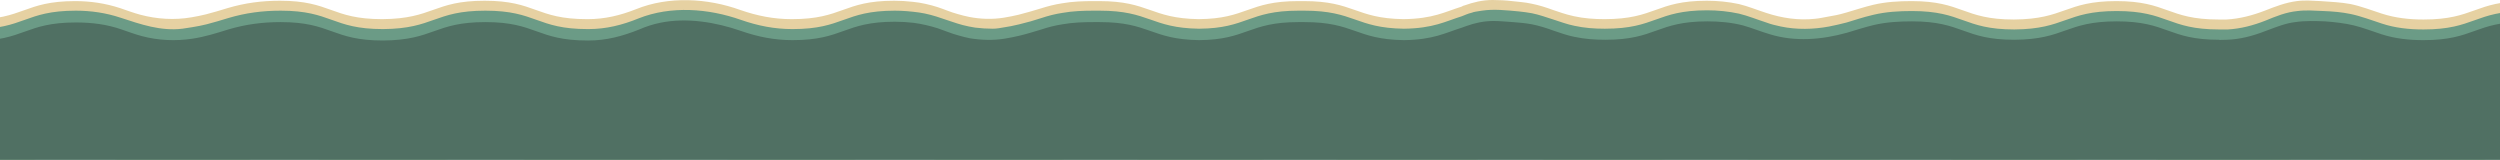
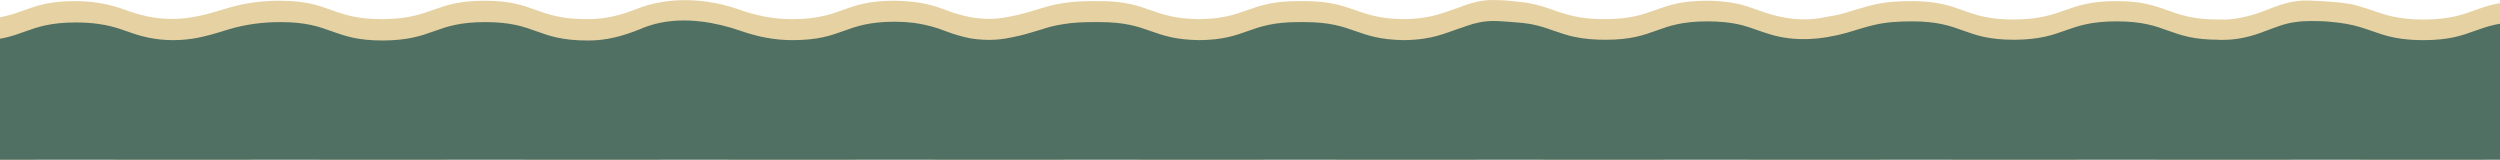
<svg xmlns="http://www.w3.org/2000/svg" width="1440" height="92" viewBox="0 0 1440 92" fill="none">
  <g clip-path="url(#clip0_4531_224)">
    <path d="M-251.551 99.268C-222.068 99.268 -222.067 88.662 -192.584 88.662C-163.1 88.662 -163.1 99.268 -133.617 99.268C-104.133 99.268 -104.133 88.662 -74.65 88.662C-45.166 88.662 -45.166 99.268 -15.683 99.268C13.801 99.268 13.801 88.662 43.284 88.662C72.768 88.662 72.768 99.056 101.827 99.268C130.886 102.45 130.674 91.632 160.582 88.875C160.582 88.875 160.582 88.875 160.794 88.875C160.794 88.875 161.006 88.875 161.218 88.875C190.49 88.875 190.702 99.268 219.761 99.48C219.761 99.48 219.973 99.48 220.397 99.48C249.881 99.48 249.881 89.087 279.365 88.875C308.848 88.875 308.848 99.48 338.331 99.48C367.815 99.48 367.391 92.268 396.662 89.087C396.662 89.087 397.086 89.087 397.299 89.087C397.511 89.087 397.935 89.087 398.147 89.087C400.056 89.087 401.753 89.935 402.389 89.087C426.782 90.147 428.479 99.48 456.266 99.48C484.052 99.48 485.749 88.875 515.233 88.875C544.716 88.875 544.716 98.42 569.957 99.268C599.017 102.662 599.017 91.844 628.288 88.875C629.773 88.875 631.47 88.875 632.955 88.875C642.5 88.875 648.863 89.935 654.166 91.42C663.499 94.602 670.71 99.268 688.316 99.268C705.921 99.268 689.589 99.268 690.013 99.268C690.649 99.268 691.073 99.268 691.71 99.268C720.557 99.268 721.193 89.087 748.98 88.875C776.766 89.299 777.403 99.268 806.25 99.268C835.097 99.268 807.31 99.268 807.947 99.268C808.583 99.268 809.007 99.268 809.644 99.268C839.127 99.268 838.703 92.056 867.974 88.875C868.823 88.875 869.671 88.875 870.52 88.875C871.792 88.875 872.641 89.299 873.277 88.875C894.912 90.572 897.67 99.056 923.972 99.056C950.274 99.056 953.455 88.45 982.939 88.45C1012.42 88.45 1012.42 98.844 1041.48 99.056C1070.54 102.238 1070.33 91.42 1100.24 88.662C1100.24 88.662 1100.24 88.662 1100.45 88.662C1100.45 88.662 1100.66 88.662 1100.87 88.662C1130.14 88.662 1130.36 99.056 1159.42 99.268C1159.42 99.268 1159.63 99.268 1160.05 99.268C1189.54 99.268 1189.54 88.875 1219.02 88.662C1248.5 88.662 1248.5 99.268 1277.99 99.268C1307.47 99.268 1307.05 92.056 1336.32 88.875C1336.32 88.875 1336.74 88.875 1336.95 88.875C1337.17 88.875 1337.59 88.875 1337.8 88.875C1339.71 88.875 1341.41 89.723 1342.04 88.875C1366.44 89.935 1368.13 99.268 1395.92 99.268C1423.71 99.268 1425.4 88.662 1454.89 88.662C1484.37 88.662 1484.37 99.268 1513.85 99.268C1543.34 99.268 1543.34 88.662 1572.82 88.662C1602.3 88.662 1602.3 99.268 1631.79 99.268C1661.27 99.268 1661.27 88.662 1690.76 88.662C1720.24 88.662 1720.24 99.268 1749.72 99.268C1779.21 99.268 1778.78 92.056 1808.05 88.875C1811.45 88.45 1814.2 90.784 1814.2 87.39C1814.2 83.996 1803.17 83.996 1803.17 80.602C1803.17 77.209 1814.2 77.209 1814.2 73.815C1814.2 70.421 1803.17 70.421 1803.17 67.027C1803.17 63.633 1814.2 63.633 1814.2 60.239C1814.2 56.846 1803.17 56.846 1803.17 53.452C1803.17 50.058 1814.2 50.058 1814.2 46.664C1814.2 43.271 1803.17 43.271 1803.17 39.877C1803.17 36.483 1814.2 36.483 1814.2 33.089C1814.2 29.695 1803.17 29.695 1803.17 26.302C1803.17 22.908 1814.2 22.908 1814.2 19.514C1814.2 16.12 1803.17 16.12 1803.17 12.726C1803.17 9.333 1812.72 1.272 1809.33 0.848C1780.05 -2.546 1779.21 11.242 1749.72 11.242C1720.24 11.242 1720.24 0.636 1690.76 0.636C1661.27 0.636 1661.27 11.242 1631.79 11.242C1602.3 11.242 1602.3 0.636 1572.82 0.636C1543.34 0.636 1543.34 11.242 1513.85 11.242C1484.37 11.242 1484.37 0.636 1454.89 0.636C1425.4 0.636 1425.4 11.242 1395.92 11.242C1387.86 11.242 1379.8 10.393 1371.95 7.848C1366.01 5.939 1360.07 3.606 1353.92 2.333C1348.2 1.273 1342.47 1.06 1336.74 0.636C1332.07 0.424 1327.62 -0 1322.95 0.636C1316.38 1.485 1310.44 3.818 1304.5 6.151C1297.29 8.909 1290.08 10.818 1282.44 11.242C1281.17 11.242 1279.68 11.242 1278.41 11.242C1278.41 11.242 1278.2 11.242 1277.99 11.242C1248.5 11.242 1248.5 0.636 1219.02 0.636C1189.54 0.636 1189.54 11.03 1160.05 11.242C1130.57 11.242 1130.57 0.636 1101.09 0.636C1093.66 0.636 1086.24 1.06 1079.03 2.757C1073.72 4.03 1068.63 5.727 1063.54 7.212C1058.45 8.696 1056.75 8.909 1053.15 9.545C1050.6 9.969 1048.06 10.605 1045.51 10.818C1035.97 11.878 1026.21 10.393 1017.3 7.424C1012 5.727 1006.91 3.606 1001.6 2.333C995.666 1.06 989.302 0.424 983.151 0.424C953.667 0.424 953.667 11.03 924.184 11.03C918.245 11.03 912.306 10.605 906.579 9.333C900.852 8.06 898.518 6.999 894.488 5.727C890.458 4.242 886.428 2.969 882.186 2.121C878.368 1.273 874.55 1.06 870.944 0.636C867.338 0.212 863.52 -0 859.702 -0C853.975 -0 848.672 1.273 843.37 3.182C842.945 3.182 842.309 3.606 841.885 3.818C832.34 6.787 825.552 10.818 808.371 11.03C780.584 10.605 779.948 0.636 751.101 0.636C722.254 0.636 749.828 0.636 749.404 0.636C748.768 0.636 748.343 0.636 747.707 0.636C718.86 0.636 718.224 10.818 690.437 11.03C662.65 10.605 662.014 0.636 633.167 0.636C604.32 0.636 632.106 0.636 631.47 0.636C630.833 0.636 630.409 0.636 629.773 0.636C623.834 0.636 617.683 0.848 611.743 1.909C607.501 2.545 603.471 3.606 599.441 4.878C595.199 6.151 590.956 7.424 586.714 8.484C583.957 9.121 580.987 9.757 578.23 10.181C571.654 11.242 564.867 11.03 558.291 9.757C555.958 9.333 553.837 8.696 551.504 8.06C547.474 7 543.868 5.303 539.838 4.03C535.807 2.757 530.505 1.485 525.838 1.06C522.232 0.636 518.626 0.424 515.021 0.424C485.537 0.424 485.537 11.03 456.053 11.03C445.66 11.03 436.115 9.121 426.358 5.727C407.48 -1.061 385.208 -2.333 366.33 5.303C357.209 8.909 348.301 11.03 338.544 11.03C338.544 11.03 338.332 11.03 338.119 11.03C308.636 11.03 308.636 0.424 279.152 0.424C249.669 0.424 249.669 10.818 220.185 11.03C190.702 11.03 190.702 0.424 161.218 0.424C150.825 0.424 141.068 1.697 131.098 4.666C126.856 5.939 122.826 7.212 118.584 8.272C115.826 8.909 113.069 9.545 110.311 9.969C100.554 11.666 90.373 11.03 80.828 8.484C76.798 7.424 72.98 5.939 69.162 4.666C60.677 1.909 52.193 0.636 43.284 0.636C13.801 0.636 13.801 11.242 -15.683 11.242C-45.166 11.242 -45.166 0.636 -74.65 0.636C-104.133 0.636 -104.133 11.242 -133.617 11.242C-163.1 11.242 -163.1 0.636 -192.584 0.636C-222.067 0.636 -222.068 11.242 -251.551 11.242C-281.035 11.242 -281.035 0.636 -310.518 0.636C-340.002 0.636 -339.577 7.848 -368.849 11.03C-372.243 11.454 -375 9.121 -375 12.514C-375 15.908 -363.97 15.908 -363.97 19.302C-363.97 22.696 -375 22.696 -375 26.09C-375 29.483 -363.97 29.483 -363.97 32.877C-363.97 36.271 -375 36.271 -375 39.665C-375 43.059 -363.97 43.059 -363.97 46.452C-363.97 49.846 -375 49.846 -375 53.24C-375 56.634 -363.97 56.634 -363.97 60.027C-363.97 63.421 -375 63.421 -375 66.815C-375 70.209 -363.97 70.209 -363.97 73.603C-363.97 76.996 -375 76.996 -375 80.39C-375 83.784 -363.97 83.784 -363.97 87.178C-363.97 90.572 -373.515 98.632 -370.121 99.056C-340.85 102.45 -341.062 91.42 -310.942 88.662C-281.671 85.905 -280.822 99.056 -251.339 99.056L-251.551 99.268Z" fill="#E6D1A2" />
-     <path d="M-251.552 104.991C-222.069 104.991 -222.069 94.385 -192.585 94.385C-163.102 94.385 -163.102 104.991 -133.618 104.991C-104.135 104.991 -104.135 94.385 -74.651 94.385C-45.168 94.385 -45.168 104.991 -15.684 104.991C13.799 104.991 13.799 94.385 43.283 94.385C72.766 94.385 72.766 104.779 101.826 104.991C130.885 108.172 130.673 97.355 160.581 94.597C160.581 94.597 160.581 94.597 160.793 94.597C160.793 94.597 161.005 94.597 161.217 94.597C190.488 94.597 190.7 104.991 219.76 105.203C219.76 105.203 219.972 105.203 220.396 105.203C249.88 105.203 249.88 94.809 279.363 94.597C308.847 94.597 308.847 105.203 338.33 105.203C367.814 105.203 367.389 97.991 396.661 94.809C396.661 94.809 397.085 94.809 397.297 94.809C397.509 94.809 397.933 94.809 398.146 94.809C400.055 94.809 401.751 95.658 402.388 94.809C426.781 95.87 428.478 105.203 456.264 105.203C484.051 105.203 485.748 94.597 515.231 94.597C544.715 94.597 544.715 104.142 569.956 104.991C599.015 108.385 599.015 97.567 628.287 94.597C629.771 94.597 631.468 94.597 632.953 94.597C642.498 94.597 648.862 95.658 654.164 97.143C663.497 100.324 670.709 104.991 688.314 104.991C705.919 104.991 689.587 104.991 690.011 104.991C690.648 104.991 691.072 104.991 691.708 104.991C720.555 104.991 721.192 94.809 748.978 94.597C776.765 95.022 777.401 104.991 806.248 104.991C835.096 104.991 807.309 104.991 807.945 104.991C808.582 104.991 809.006 104.991 809.642 104.991C839.126 104.991 838.701 97.779 867.973 94.597C868.821 94.597 869.67 94.597 870.518 94.597C871.791 94.597 872.639 95.022 873.276 94.597C894.911 96.294 897.668 104.779 923.97 104.779C950.272 104.779 953.454 94.173 982.937 94.173C1012.42 94.173 1012.42 104.566 1041.48 104.779C1070.54 107.96 1070.33 97.143 1100.24 94.385C1100.24 94.385 1100.23 94.385 1100.45 94.385C1100.45 94.385 1100.66 94.385 1100.87 94.385C1130.14 94.385 1130.35 104.779 1159.41 104.991C1159.41 104.991 1159.63 104.991 1160.05 104.991C1189.53 104.991 1189.53 94.597 1219.02 94.385C1248.5 94.385 1248.5 104.991 1277.98 104.991C1307.47 104.991 1307.04 97.779 1336.32 94.597C1336.32 94.597 1336.74 94.597 1336.95 94.597C1337.16 94.597 1337.59 94.597 1337.8 94.597C1339.71 94.597 1341.41 95.446 1342.04 94.597C1366.44 95.658 1368.13 104.991 1395.92 104.991C1423.71 104.991 1425.4 94.385 1454.89 94.385C1484.37 94.385 1484.37 104.991 1513.85 104.991C1543.34 104.991 1543.34 94.385 1572.82 94.385C1602.3 94.385 1602.3 104.991 1631.79 104.991C1661.27 104.991 1661.27 94.385 1690.75 94.385C1720.24 94.385 1720.24 104.991 1749.72 104.991C1779.2 104.991 1778.78 97.779 1808.05 94.597C1811.45 94.173 1814.2 96.506 1814.2 93.112C1814.2 89.719 1803.17 89.719 1803.17 86.325C1803.17 82.931 1814.2 82.931 1814.2 79.537C1814.2 76.144 1803.17 76.144 1803.17 72.75C1803.17 69.356 1814.2 69.356 1814.2 65.962C1814.2 62.568 1803.17 62.568 1803.17 59.175C1803.17 55.781 1814.2 55.781 1814.2 52.387C1814.2 48.993 1803.17 48.993 1803.17 45.599C1803.17 42.206 1814.2 42.206 1814.2 38.812C1814.2 35.418 1803.17 35.418 1803.17 32.024C1803.17 28.631 1814.2 28.631 1814.2 25.237C1814.2 21.843 1803.17 21.843 1803.17 18.449C1803.17 15.055 1812.72 6.995 1809.32 6.571C1780.05 3.177 1779.2 16.964 1749.72 16.964C1720.24 16.964 1720.24 6.359 1690.75 6.359C1661.27 6.359 1661.27 16.964 1631.79 16.964C1602.3 16.964 1602.3 6.359 1572.82 6.359C1543.34 6.359 1543.34 16.964 1513.85 16.964C1484.37 16.964 1484.37 6.359 1454.89 6.359C1425.4 6.359 1425.4 16.964 1395.92 16.964C1387.65 16.964 1379.59 16.116 1371.95 13.571C1366.01 11.662 1360.07 9.328 1353.92 8.056C1348.83 6.995 1343.74 6.571 1338.44 6.359C1333.13 6.147 1328.26 5.722 1323.38 6.359C1316.8 6.995 1311.07 9.328 1304.92 11.874C1297.92 14.631 1290.71 16.54 1283.29 16.964C1281.8 16.964 1280.11 16.964 1278.62 16.964C1278.62 16.964 1278.41 16.964 1278.2 16.964C1248.71 16.964 1248.71 6.359 1219.23 6.359C1189.75 6.359 1189.75 16.752 1160.26 16.964C1130.78 16.964 1130.78 6.359 1101.3 6.359C1093.87 6.359 1086.45 6.783 1079.24 8.48C1072.02 10.177 1068.84 11.45 1063.75 12.934C1060.36 13.783 1056.96 14.631 1053.57 15.268C1044.45 16.964 1034.9 17.177 1025.78 15.268C1022.81 14.631 1020.06 13.995 1017.3 12.934C1012 11.237 1006.91 9.116 1001.6 7.844C995.664 6.571 989.513 5.935 983.362 5.935C953.878 5.935 953.878 16.54 924.395 16.54C918.455 16.54 912.516 16.116 906.789 14.843C902.547 13.995 898.729 12.51 894.699 11.237C890.669 9.965 886.639 8.48 882.396 7.631C879.851 7.207 877.306 6.783 874.76 6.571C867.761 5.935 860.549 5.086 853.549 6.147C846.55 7.207 849.307 6.995 847.398 7.419C845.489 7.844 843.792 8.692 842.095 9.328C832.55 12.298 825.763 16.328 808.582 16.54C780.795 16.116 780.159 6.147 751.311 6.147C722.464 6.147 750.039 6.147 749.615 6.147C748.978 6.147 748.554 6.147 747.918 6.147C719.07 6.147 718.434 16.328 690.648 16.54C662.861 16.116 662.225 6.147 633.377 6.147C604.53 6.147 632.317 6.147 631.681 6.147C631.044 6.147 630.62 6.147 629.984 6.147C624.044 6.147 617.893 6.359 611.954 7.419C607.712 8.056 603.682 9.116 599.864 10.389C596.046 11.662 591.591 12.934 587.137 13.995C582.683 15.055 581.41 15.268 578.653 15.692C576.319 16.116 573.986 16.54 571.865 16.54C568.471 16.54 565.077 16.328 561.684 15.904C559.138 15.48 556.805 15.055 554.472 14.419C550.442 13.358 546.624 11.874 542.594 10.601C538.351 9.116 533.897 7.844 529.443 7.207C524.776 6.571 520.11 6.147 515.443 6.147C485.96 6.147 485.96 16.752 456.476 16.752C446.083 16.752 436.538 14.843 426.781 11.45C408.115 4.874 386.479 3.177 367.814 10.601C358.481 14.419 349.148 16.752 338.966 16.752C338.966 16.752 338.754 16.752 338.542 16.752C309.059 16.752 309.059 6.147 279.575 6.147C250.092 6.147 250.092 16.54 220.608 16.752C191.125 16.752 191.125 6.147 161.641 6.147C151.248 6.147 141.49 7.419 131.521 10.389C127.279 11.662 123.249 12.934 119.007 13.995C116.249 14.631 113.492 15.268 110.522 15.692C108.613 15.904 106.916 16.328 105.007 16.54C92.493 18.025 81.039 13.995 69.373 10.177C61.1 7.419 52.404 6.147 43.707 6.147C14.223 6.147 14.223 16.752 -15.26 16.752C-44.743 16.752 -44.743 6.147 -74.227 6.147C-103.711 6.147 -103.711 16.752 -133.194 16.752C-162.678 16.752 -162.678 6.147 -192.161 6.147C-221.645 6.147 -221.645 16.752 -251.128 16.752C-280.612 16.752 -280.612 6.147 -310.095 6.147C-339.579 6.147 -339.154 13.358 -368.426 16.54C-371.82 16.964 -374.577 14.631 -374.577 18.025C-374.577 21.419 -363.547 21.419 -363.547 24.812C-363.547 28.206 -374.577 28.206 -374.577 31.6C-374.577 34.994 -363.547 34.994 -363.547 38.388C-363.547 41.782 -374.577 41.781 -374.577 45.175C-374.577 48.569 -363.547 48.569 -363.547 51.963C-363.547 55.357 -374.577 55.357 -374.577 58.75C-374.577 62.144 -363.547 62.144 -363.547 65.538C-363.547 68.932 -374.577 68.932 -374.577 72.326C-374.577 75.719 -363.547 75.719 -363.547 79.113C-363.547 82.507 -374.577 82.507 -374.577 85.901C-374.577 89.294 -363.547 89.294 -363.547 92.688C-363.547 96.082 -373.092 104.142 -369.699 104.566C-340.427 107.96 -340.639 96.93 -310.519 94.173C-281.248 91.416 -280.4 104.566 -250.916 104.566L-251.552 104.991Z" fill="#6B9B86" />
    <path d="M-251.552 111.146C-222.069 111.146 -222.069 100.54 -192.585 100.54C-163.102 100.54 -163.102 111.146 -133.618 111.146C-104.135 111.146 -104.135 100.54 -74.651 100.54C-45.168 100.54 -45.168 111.146 -15.684 111.146C13.799 111.146 13.799 100.54 43.283 100.54C72.766 100.54 72.766 110.934 101.826 111.146C130.885 114.327 130.673 103.51 160.581 100.752C160.581 100.752 160.581 100.752 160.793 100.752C160.793 100.752 161.005 100.752 161.217 100.752C190.488 100.752 190.7 111.146 219.76 111.358C219.76 111.358 219.972 111.358 220.396 111.358C249.88 111.358 249.88 100.964 279.363 100.752C308.847 100.752 308.847 111.358 338.33 111.358C367.814 111.358 367.389 104.146 396.661 100.964C396.661 100.964 397.085 100.964 397.297 100.964C397.509 100.964 397.933 100.964 398.146 100.964C400.055 100.964 401.751 101.813 402.388 100.964C426.781 102.025 428.478 111.358 456.264 111.358C484.051 111.358 485.748 100.752 515.231 100.752C544.715 100.752 544.715 110.297 569.956 111.146C599.015 114.539 599.015 103.722 628.287 100.752C629.771 100.752 631.468 100.752 632.953 100.752C642.498 100.752 648.862 101.813 654.164 103.298C663.497 106.479 670.709 111.146 688.314 111.146C705.919 111.146 689.587 111.146 690.011 111.146C690.648 111.146 691.072 111.146 691.708 111.146C720.555 111.146 721.192 100.964 748.978 100.752C776.765 101.176 777.401 111.146 806.248 111.146C835.096 111.146 807.309 111.146 807.945 111.146C808.582 111.146 809.006 111.146 809.642 111.146C839.126 111.146 838.701 103.934 867.973 100.752C868.821 100.752 869.67 100.752 870.518 100.752C871.791 100.752 872.639 101.176 873.276 100.752C894.911 102.449 897.668 110.934 923.97 110.934C950.272 110.934 953.454 100.328 982.937 100.328C1012.42 100.328 1012.42 110.721 1041.48 110.934C1070.54 114.115 1070.33 103.298 1100.24 100.54C1100.24 100.54 1100.23 100.54 1100.45 100.54C1100.45 100.54 1100.66 100.54 1100.87 100.54C1130.14 100.54 1130.35 110.934 1159.41 111.146C1159.41 111.146 1159.63 111.146 1160.05 111.146C1189.53 111.146 1189.53 100.752 1219.02 100.54C1248.5 100.54 1248.5 111.146 1277.98 111.146C1307.47 111.146 1307.04 103.934 1336.32 100.752C1336.32 100.752 1336.74 100.752 1336.95 100.752C1337.16 100.752 1337.59 100.752 1337.8 100.752C1339.71 100.752 1341.41 101.601 1342.04 100.752C1366.44 101.813 1368.13 111.146 1395.92 111.146C1423.71 111.146 1425.4 100.54 1454.89 100.54C1484.37 100.54 1484.37 111.146 1513.85 111.146C1543.34 111.146 1543.34 100.54 1572.82 100.54C1602.3 100.54 1602.3 111.146 1631.79 111.146C1661.27 111.146 1661.27 100.54 1690.75 100.54C1720.24 100.54 1720.24 111.146 1749.72 111.146C1779.2 111.146 1778.78 103.934 1808.05 100.752C1811.45 100.328 1814.2 102.661 1814.2 99.267C1814.2 95.874 1803.17 95.874 1803.17 92.48C1803.17 89.086 1814.2 89.086 1814.2 85.692C1814.2 82.299 1803.17 82.299 1803.17 78.905C1803.17 75.511 1814.2 75.511 1814.2 72.117C1814.2 68.723 1803.17 68.723 1803.17 65.329C1803.17 61.936 1814.2 61.936 1814.2 58.542C1814.2 55.148 1803.17 55.148 1803.17 51.754C1803.17 48.361 1814.2 48.361 1814.2 44.967C1814.2 41.573 1803.17 41.573 1803.17 38.179C1803.17 34.785 1814.2 34.785 1814.2 31.392C1814.2 27.998 1803.17 27.998 1803.17 24.604C1803.17 21.21 1812.72 13.15 1809.32 12.726C1780.05 9.332 1779.2 23.119 1749.72 23.119C1720.24 23.119 1720.24 12.514 1690.75 12.514C1661.27 12.514 1661.27 23.119 1631.79 23.119C1602.3 23.119 1602.3 12.514 1572.82 12.514C1543.34 12.514 1543.34 23.119 1513.85 23.119C1484.37 23.119 1484.37 12.514 1454.89 12.514C1425.4 12.514 1425.4 23.119 1395.92 23.119C1387.65 23.119 1379.59 22.271 1371.74 19.726C1366.44 18.029 1361.13 15.908 1355.83 14.635C1350.53 13.362 1344.8 12.726 1339.28 12.302C1333.56 12.089 1327.83 11.877 1322.1 12.726C1316.59 13.362 1311.29 15.483 1306.2 17.392C1301.1 19.301 1304.92 17.817 1304.5 18.029C1297.29 20.786 1290.08 22.695 1282.44 22.907C1274.8 23.119 1279.89 22.907 1278.62 22.907C1278.62 22.907 1278.41 22.907 1278.2 22.907C1248.71 22.907 1248.71 12.302 1219.23 12.302C1189.75 12.302 1189.75 22.695 1160.26 22.907C1130.78 22.907 1130.78 12.302 1101.3 12.302C1093.87 12.302 1086.45 12.726 1079.24 14.423C1073.93 15.695 1068.84 17.392 1063.75 18.877C1049.33 22.907 1033.84 24.18 1019.42 19.726C1014.33 18.241 1009.24 16.12 1003.94 14.635C997.361 12.938 990.361 12.302 983.574 12.302C954.09 12.302 954.09 22.907 924.607 22.907C918.667 22.907 912.728 22.483 906.789 21.21C902.547 20.362 898.517 18.877 894.699 17.604C890.669 16.12 886.639 14.847 882.396 13.999C878.791 13.362 874.973 12.938 871.367 12.726C867.761 12.514 863.943 12.089 860.337 12.089C854.822 12.089 849.731 13.15 844.428 15.059C843.58 15.271 842.944 15.695 842.095 15.908C832.55 18.877 825.763 22.907 808.582 23.119C780.795 22.695 780.159 12.726 751.311 12.726C722.464 12.726 750.039 12.726 749.615 12.726C748.978 12.726 748.554 12.726 747.918 12.726C719.07 12.726 718.434 22.907 690.648 23.119C662.861 22.695 662.225 12.726 633.377 12.726C604.53 12.726 632.317 12.726 631.681 12.726C631.044 12.726 630.62 12.726 629.984 12.726C624.044 12.726 617.893 12.938 611.954 13.999C607.712 14.635 603.682 15.695 599.864 16.968C595.622 18.241 591.591 19.513 587.137 20.574C584.38 21.21 581.41 21.847 578.653 22.271C572.077 23.331 565.29 23.119 558.714 22.059C556.381 21.634 554.26 20.998 551.926 20.362C547.896 19.301 544.078 17.604 540.26 16.332C535.594 14.847 530.927 13.786 526.261 13.15C522.655 12.726 519.049 12.514 515.443 12.514C485.96 12.514 485.96 23.119 456.476 23.119C446.083 23.119 436.538 21.21 426.781 17.817C412.145 12.726 395.388 9.968 380.116 13.15C376.086 13.998 372.056 15.271 368.238 16.968C358.693 20.786 349.36 23.331 338.966 23.331C338.966 23.331 338.754 23.331 338.542 23.331C309.059 23.331 309.059 12.726 279.575 12.726C250.092 12.726 250.092 23.119 220.608 23.331C191.125 23.331 191.125 12.726 161.641 12.726C151.248 12.726 141.49 13.998 131.521 16.968C124.734 19.089 117.946 21.21 110.946 22.271C101.189 23.756 91.22 23.331 81.675 20.786C77.645 19.726 73.827 18.241 70.009 16.968C61.524 13.998 52.828 12.938 43.707 12.938C14.223 12.938 14.223 23.544 -15.26 23.544C-44.743 23.544 -44.743 12.938 -74.227 12.938C-103.711 12.938 -103.711 23.544 -133.194 23.544C-162.678 23.544 -162.678 12.938 -192.161 12.938C-221.645 12.938 -221.645 23.544 -251.128 23.544C-280.612 23.544 -280.612 12.938 -310.095 12.938C-339.579 12.938 -339.154 20.15 -368.426 23.331C-371.82 23.756 -374.577 21.422 -374.577 24.816C-374.577 28.21 -363.547 28.21 -363.547 31.604C-363.547 34.998 -374.577 34.998 -374.577 38.391C-374.577 41.785 -363.547 41.785 -363.547 45.179C-363.547 48.573 -374.577 48.573 -374.577 51.967C-374.577 55.36 -363.547 55.36 -363.547 58.754C-363.547 62.148 -374.577 62.148 -374.577 65.542C-374.577 68.935 -363.547 68.936 -363.547 72.329C-363.547 75.723 -374.577 75.723 -374.577 79.117C-374.577 82.511 -363.547 82.511 -363.547 85.904C-363.547 89.298 -374.577 89.298 -374.577 92.692C-374.577 96.086 -363.547 96.086 -363.547 99.48C-363.547 102.873 -373.092 110.934 -369.699 111.358C-340.427 114.752 -340.639 103.722 -310.519 100.964C-281.248 98.207 -280.4 111.358 -250.916 111.358L-251.552 111.146Z" fill="#507063" />
  </g>
  <defs>
    <clipPath id="clip0_4531_224">
      <rect width="1440" height="92" fill="white" />
    </clipPath>
  </defs>
</svg>